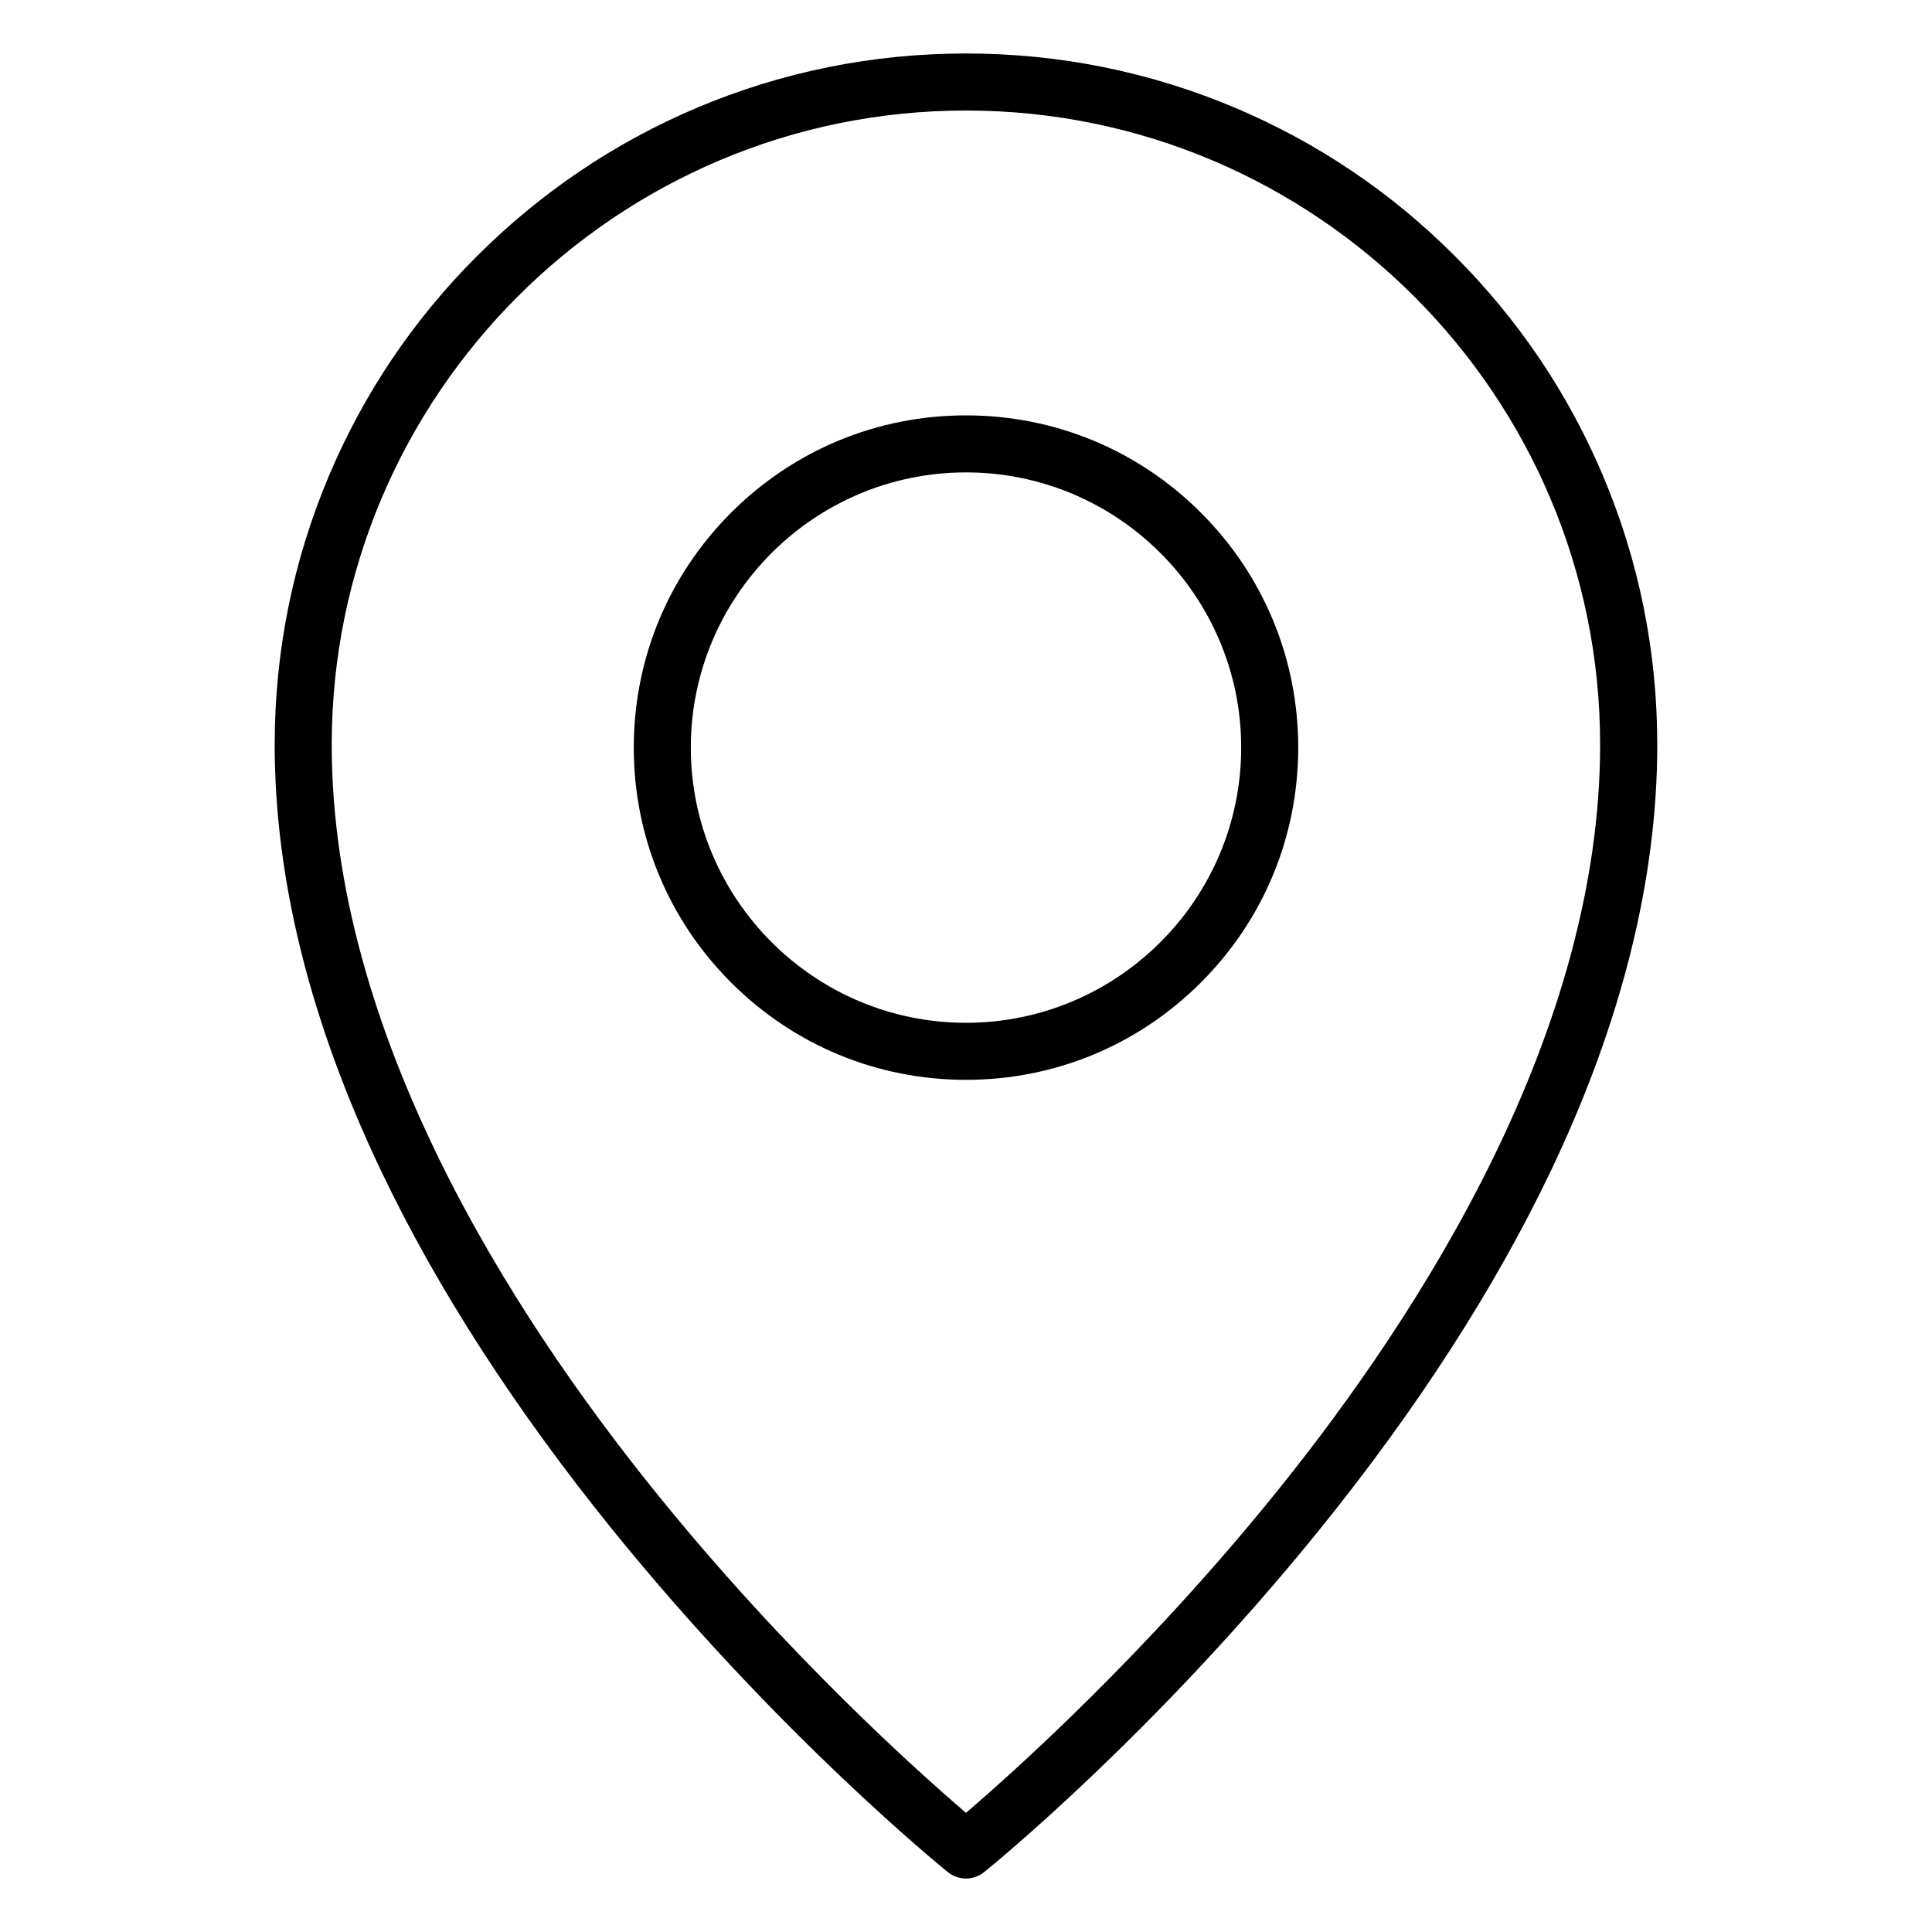
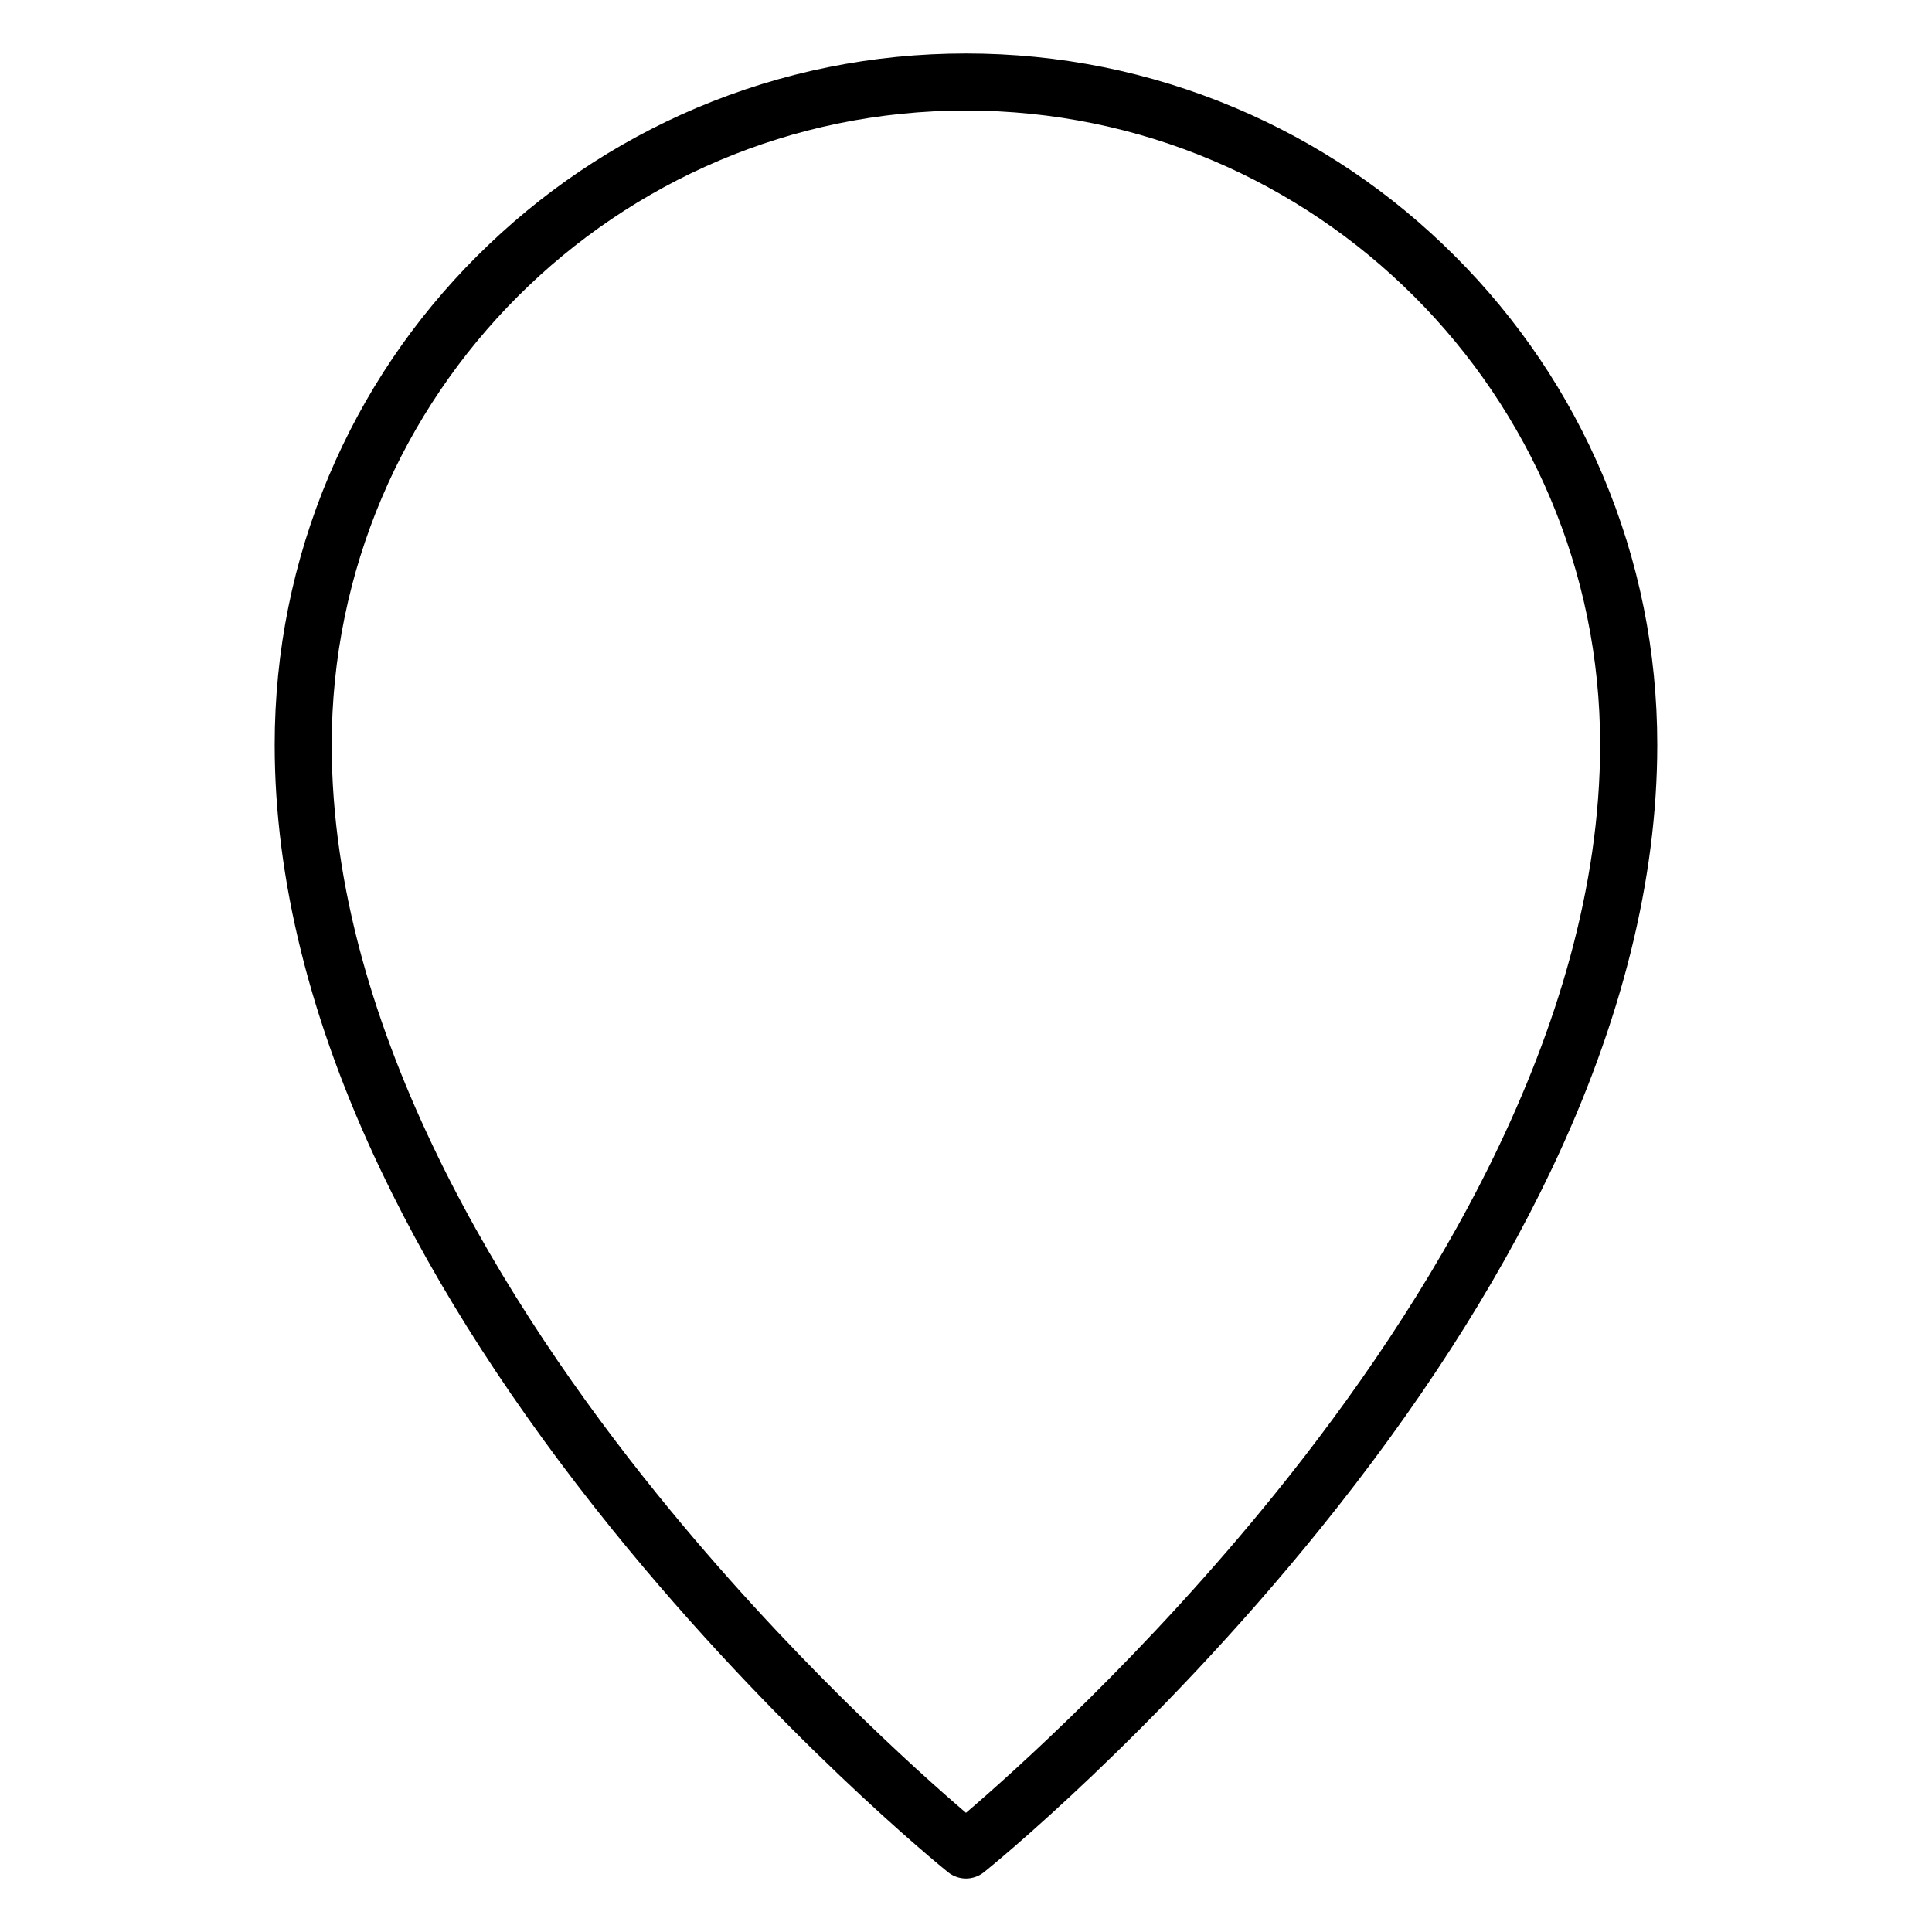
<svg xmlns="http://www.w3.org/2000/svg" fill="#000000" width="800px" height="800px" version="1.1" viewBox="144 144 512 512">
  <g>
    <path d="m568.8 270.05c-9.227-21.82-22.449-41.406-39.266-58.223-16.816-16.848-36.398-30.039-58.223-39.266-22.605-9.539-46.602-14.387-71.316-14.387-24.719 0-48.715 4.848-71.32 14.387-21.793 9.227-41.379 22.453-58.223 39.266-16.848 16.816-30.039 36.402-39.266 58.223-9.539 22.609-14.391 46.602-14.391 71.32 0 35.676 9.477 73.652 28.184 112.89 14.801 31.109 35.457 63.102 61.309 95.094 43.926 54.285 87.129 89.332 88.953 90.812 1.387 1.102 3.086 1.668 4.754 1.668s3.371-0.566 4.754-1.668c1.828-1.449 45.027-36.496 88.953-90.812 25.852-31.992 46.477-63.984 61.309-95.094 18.703-39.234 28.184-77.207 28.184-112.89-0.004-24.75-4.852-48.742-14.395-71.32zm-86.684 269.54c-34.637 42.887-69.684 74.188-82.121 84.828-12.406-10.613-47.328-41.754-81.934-84.578-39.297-48.586-86.152-122.49-86.152-198.47 0-92.668 75.414-168.08 168.09-168.08 92.668 0 168.08 75.414 168.05 168.05 0 75.918-46.73 149.7-85.93 198.25z" />
-     <path d="m400 254.08c-23.523 0-45.625 9.164-62.254 25.789-16.625 16.625-25.789 38.73-25.789 62.254s9.164 45.625 25.789 62.254c16.625 16.625 38.73 25.789 62.254 25.789s45.625-9.164 62.254-25.789c16.625-16.625 25.789-38.73 25.789-62.254s-9.164-45.625-25.789-62.254c-16.629-16.625-38.734-25.789-62.254-25.789zm0 160.97c-40.211 0-72.926-32.715-72.926-72.926-0.004-40.211 32.715-72.93 72.926-72.93s72.926 32.715 72.926 72.926c0 40.211-32.719 72.93-72.926 72.93z" />
  </g>
</svg>